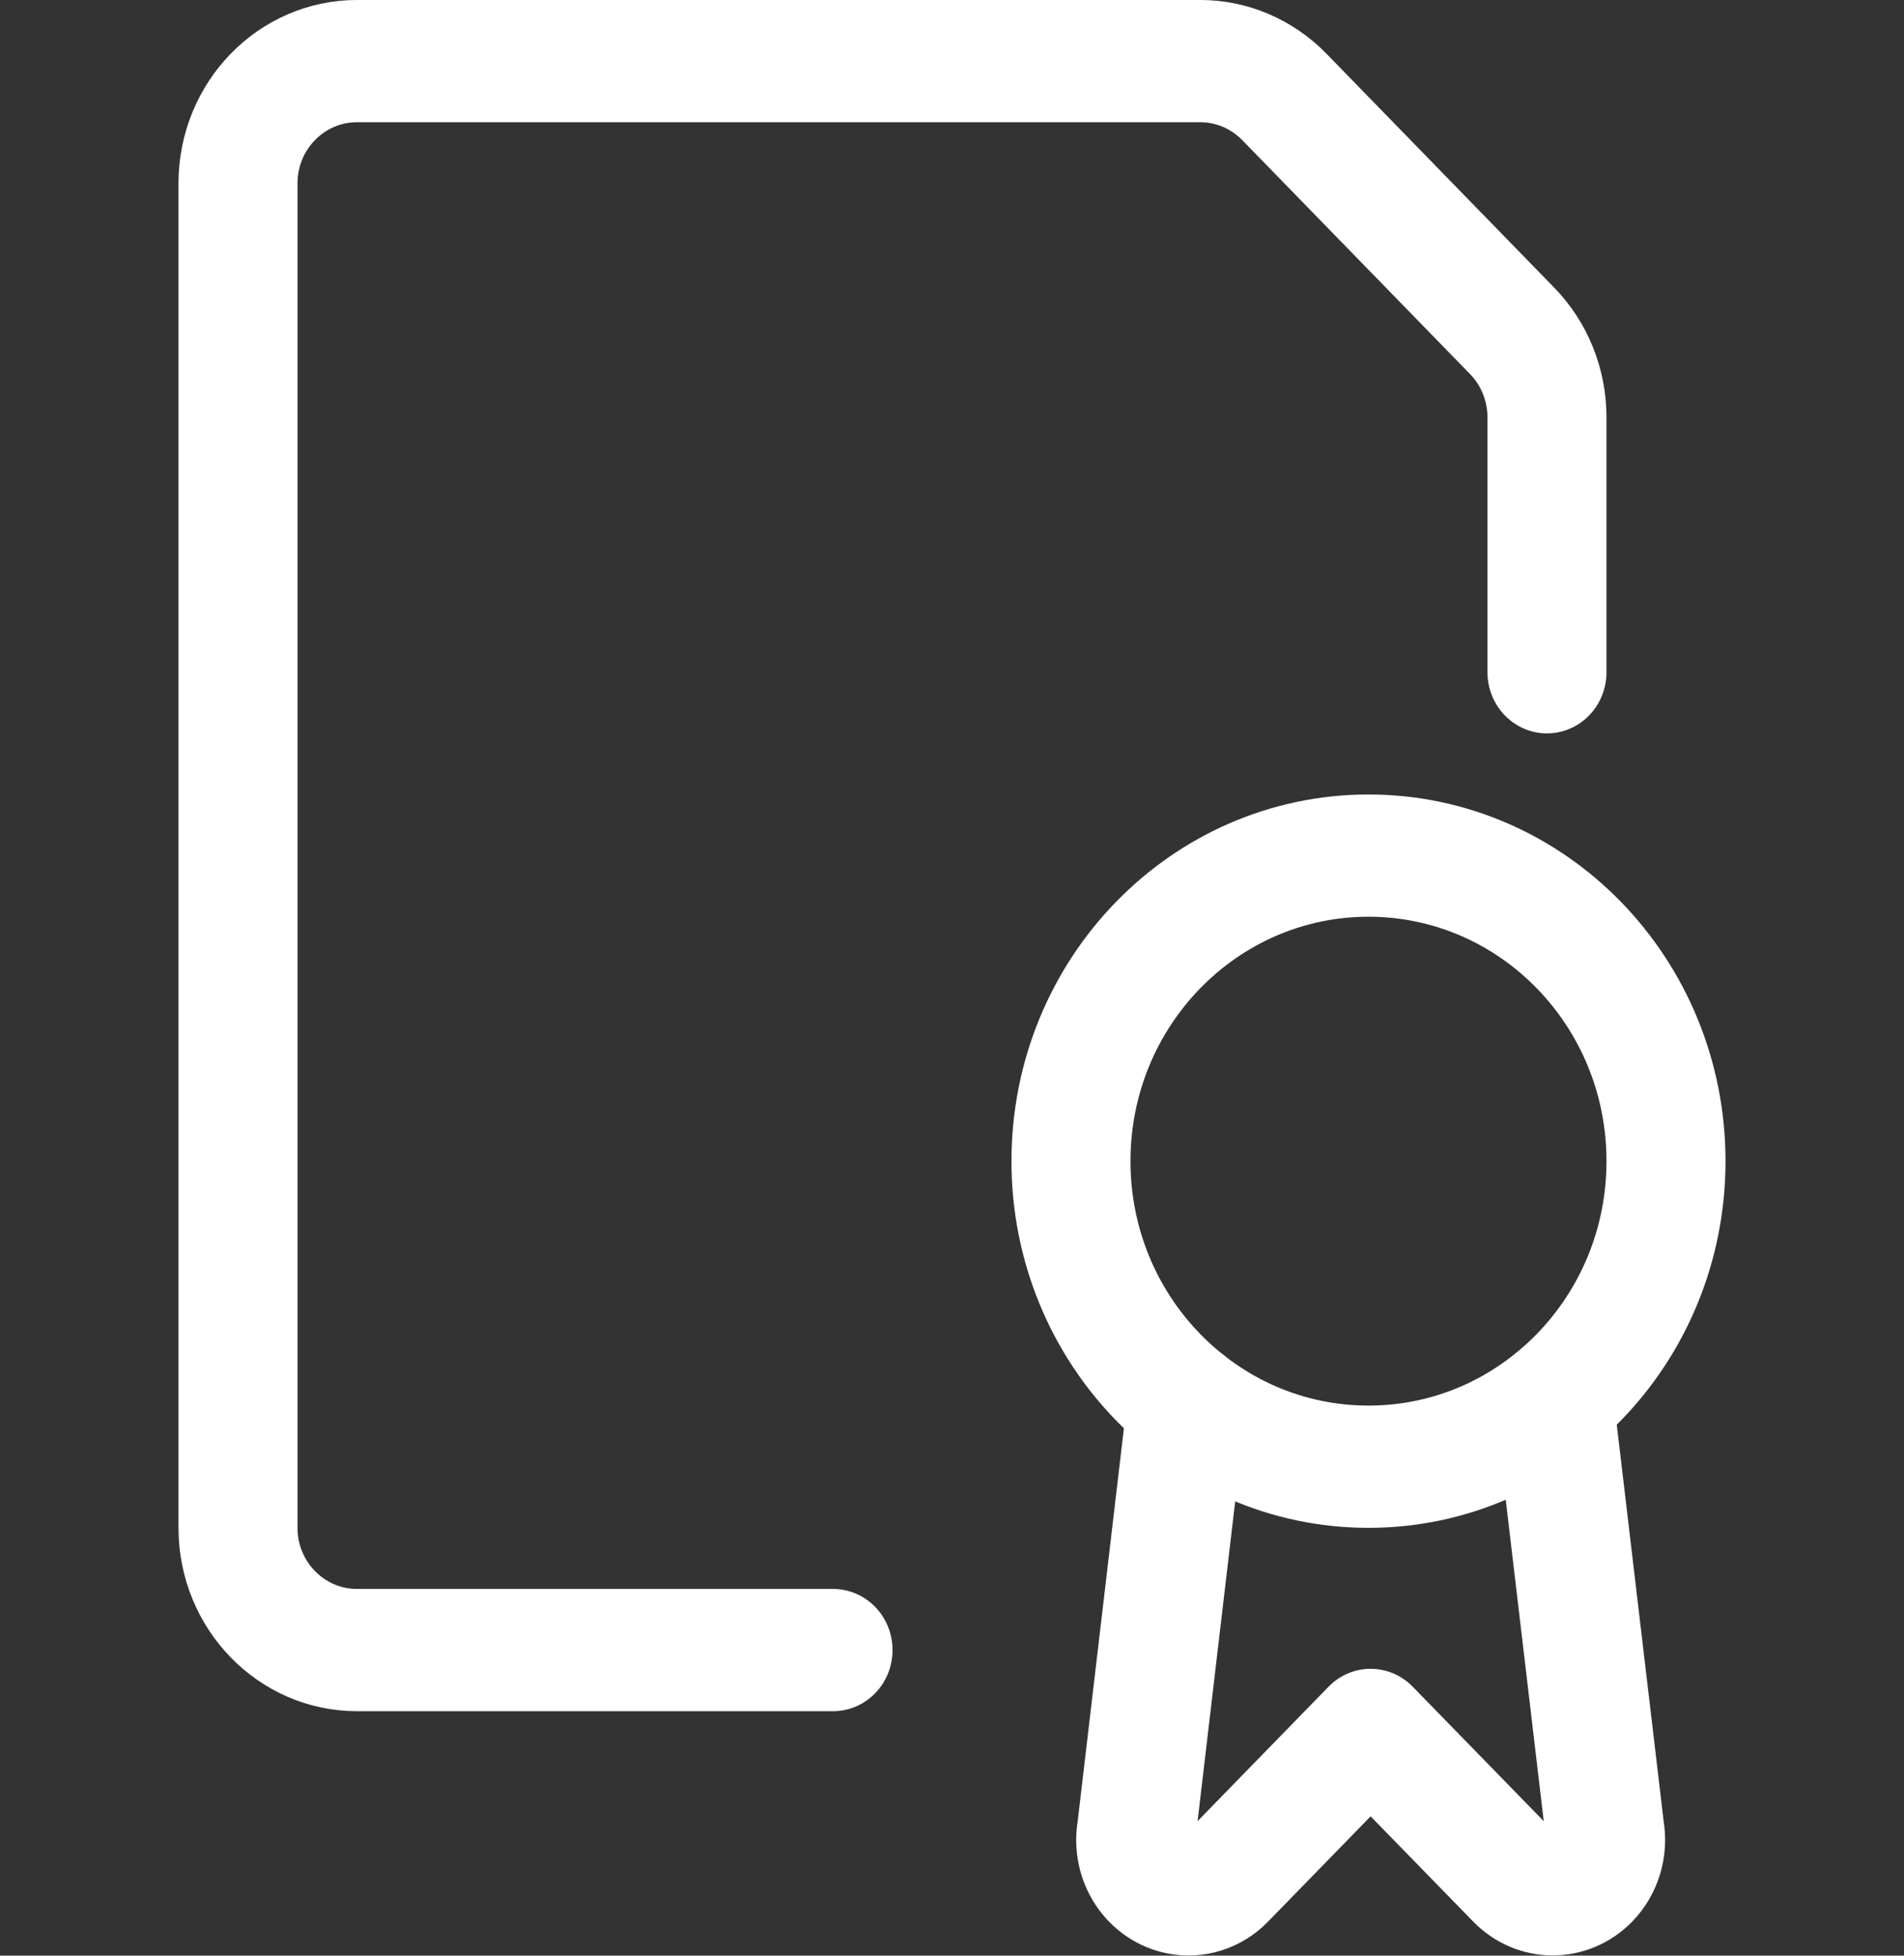
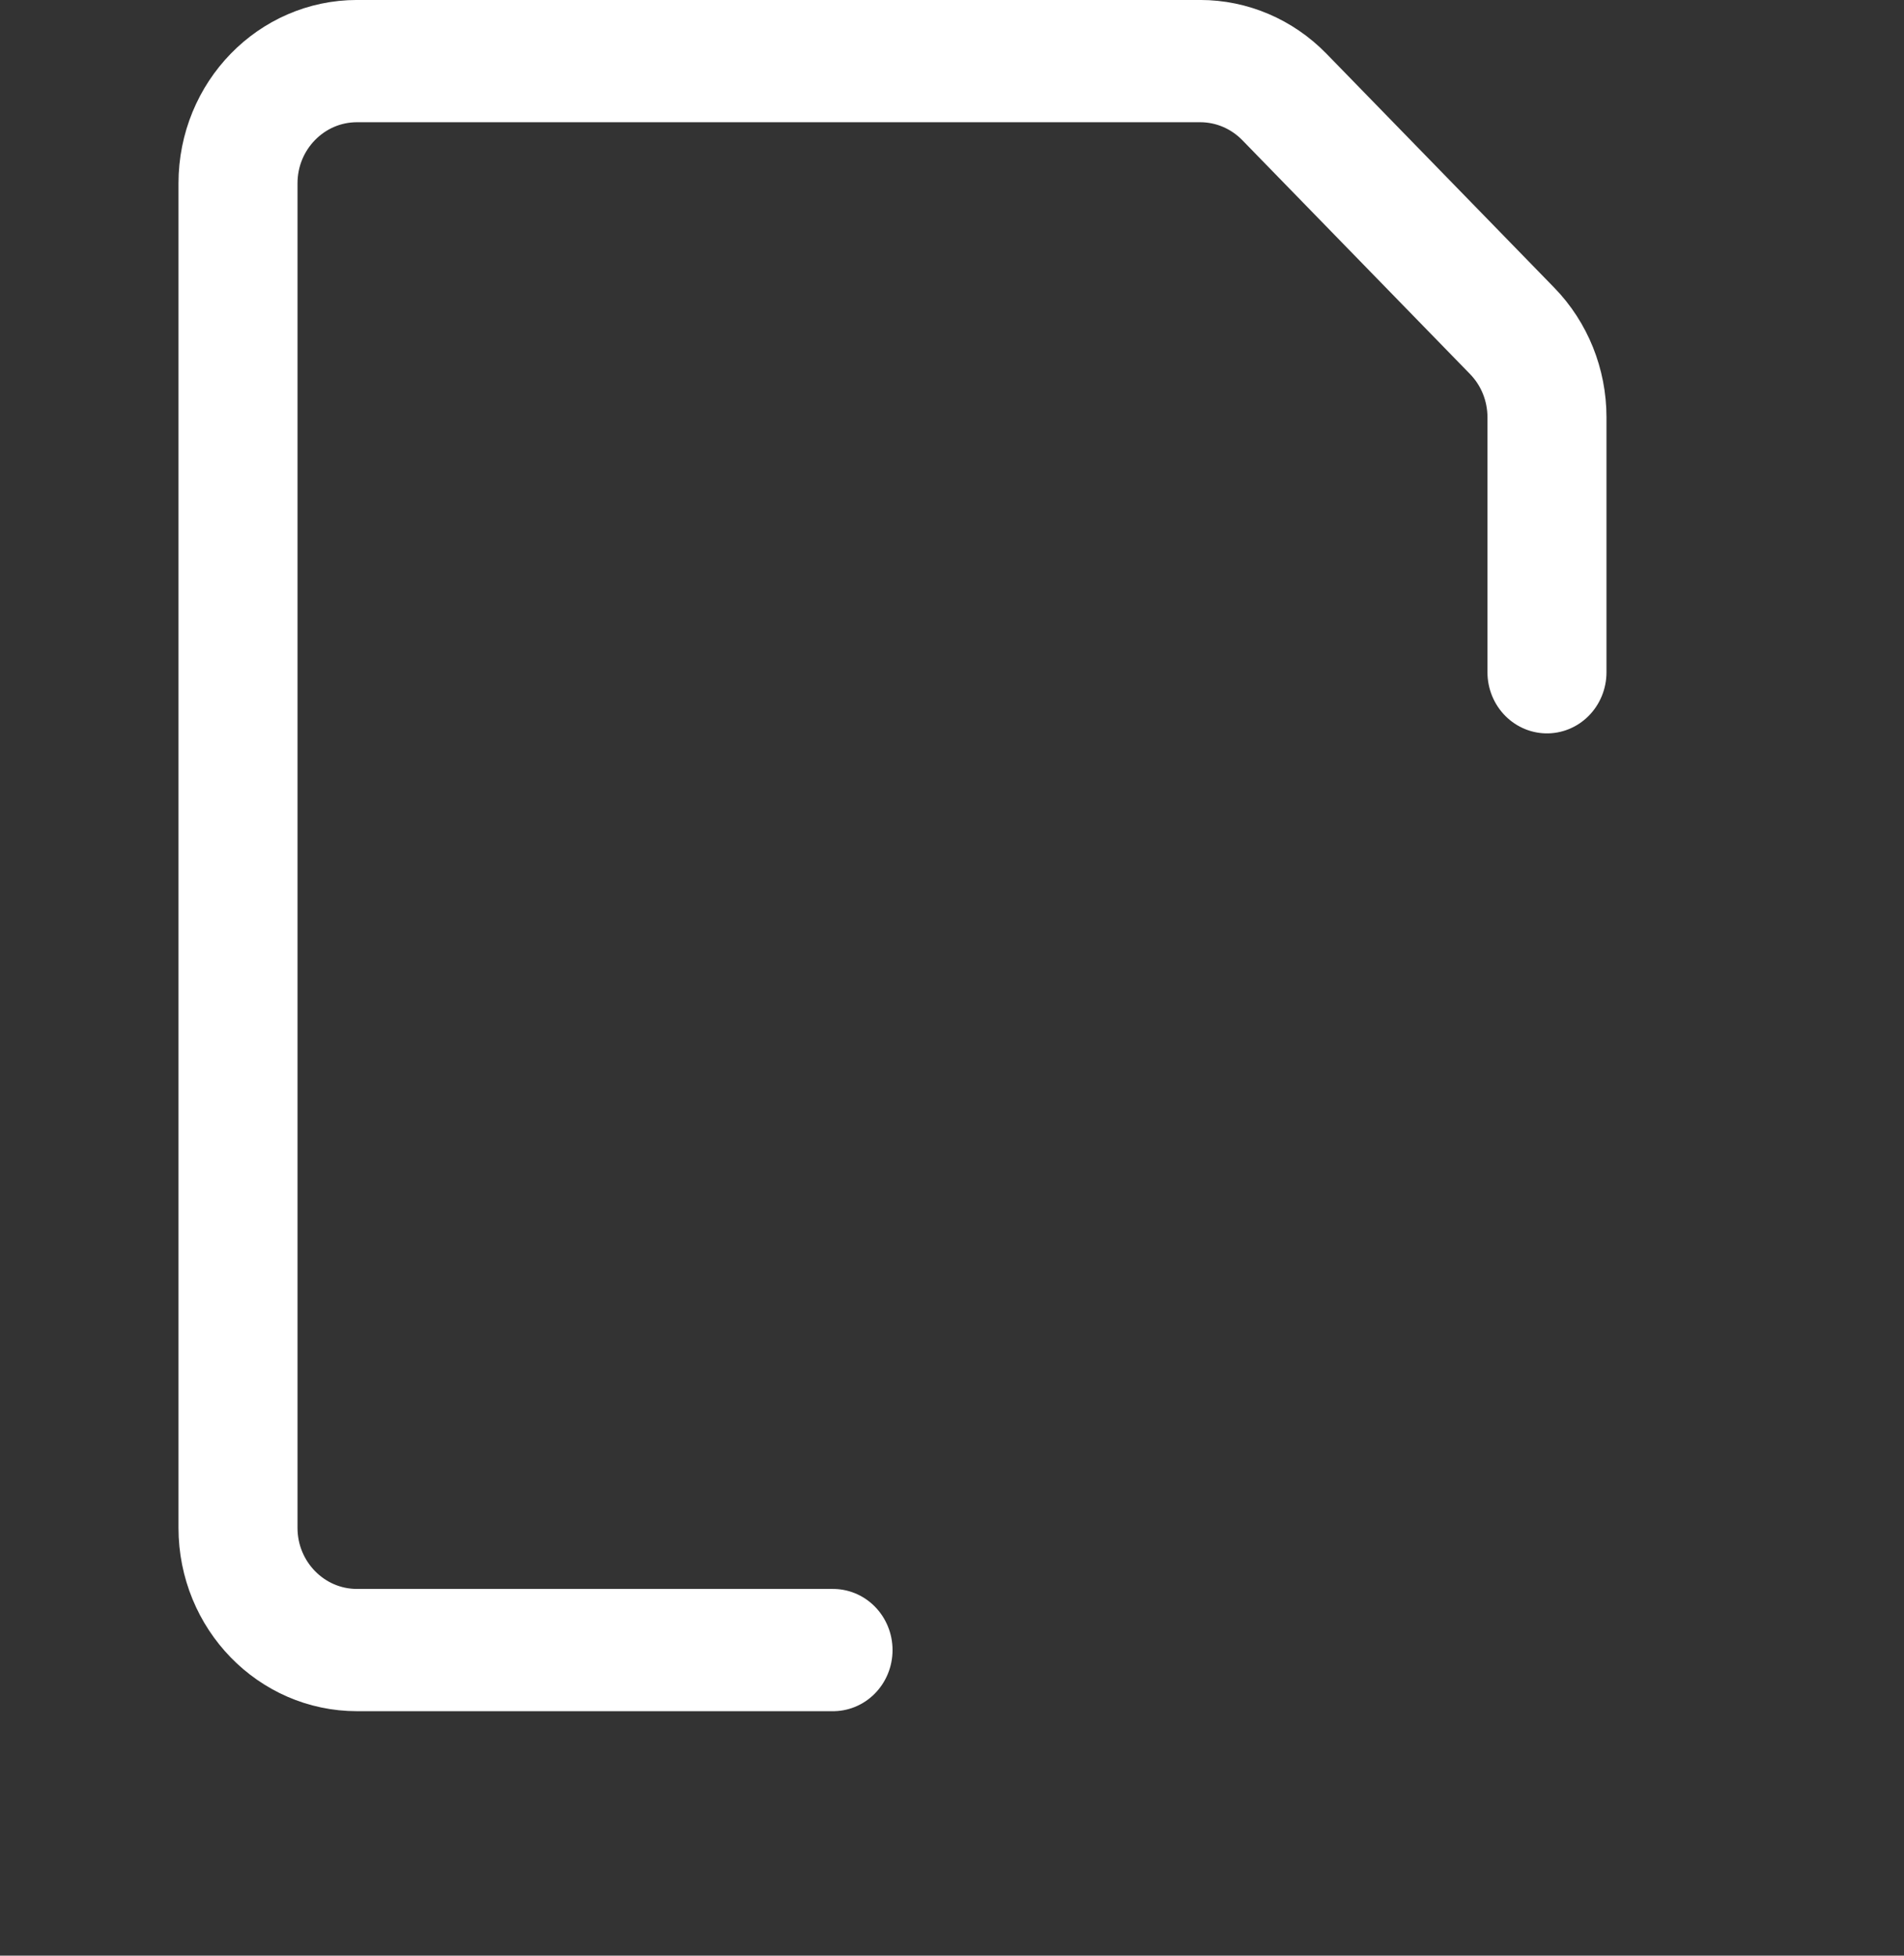
<svg xmlns="http://www.w3.org/2000/svg" width="37" height="38" xml:space="preserve" overflow="hidden">
  <rect width="100%" height="100%" fill="#333333" stroke="none" />
  <g transform="translate(-734 -341)">
-     <path d="M23.063 26.547 22.087 34.627C21.984 35.185 22.352 35.721 22.91 35.824 23.243 35.886 23.586 35.779 23.825 35.538L26.635 32.73 29.446 35.538C29.847 35.94 30.498 35.94 30.9 35.539 31.139 35.3 31.245 34.96 31.185 34.627L30.197 26.492" stroke="#FFFFFF" stroke-width="2.313" stroke-linecap="round" stroke-linejoin="round" fill="none" transform="matrix(1 0 0 1.027 734 341)" />
-     <path d="M20.812 21.969C20.812 25.162 23.401 27.75 26.594 27.75 29.787 27.75 32.375 25.162 32.375 21.969 32.375 18.776 29.787 16.188 26.594 16.188 23.401 16.188 20.812 18.776 20.812 21.969Z" stroke="#FFFFFF" stroke-width="2.313" stroke-linecap="round" stroke-linejoin="round" fill="none" transform="matrix(1 0 0 1.027 734 341)" />
    <path d="M16.188 31.219 6.938 31.219C5.66 31.219 4.625 30.183 4.625 28.906L4.625 3.469C4.625 2.192 5.66 1.156 6.938 1.156L23.324 1.156C23.937 1.156 24.524 1.4 24.958 1.833L29.386 6.261C29.819 6.694 30.062 7.282 30.062 7.895L30.062 12.719" stroke="#FFFFFF" stroke-width="2.313" stroke-linecap="round" stroke-linejoin="round" fill="none" transform="matrix(1 0 0 1.027 734 341)" />
  </g>
</svg>